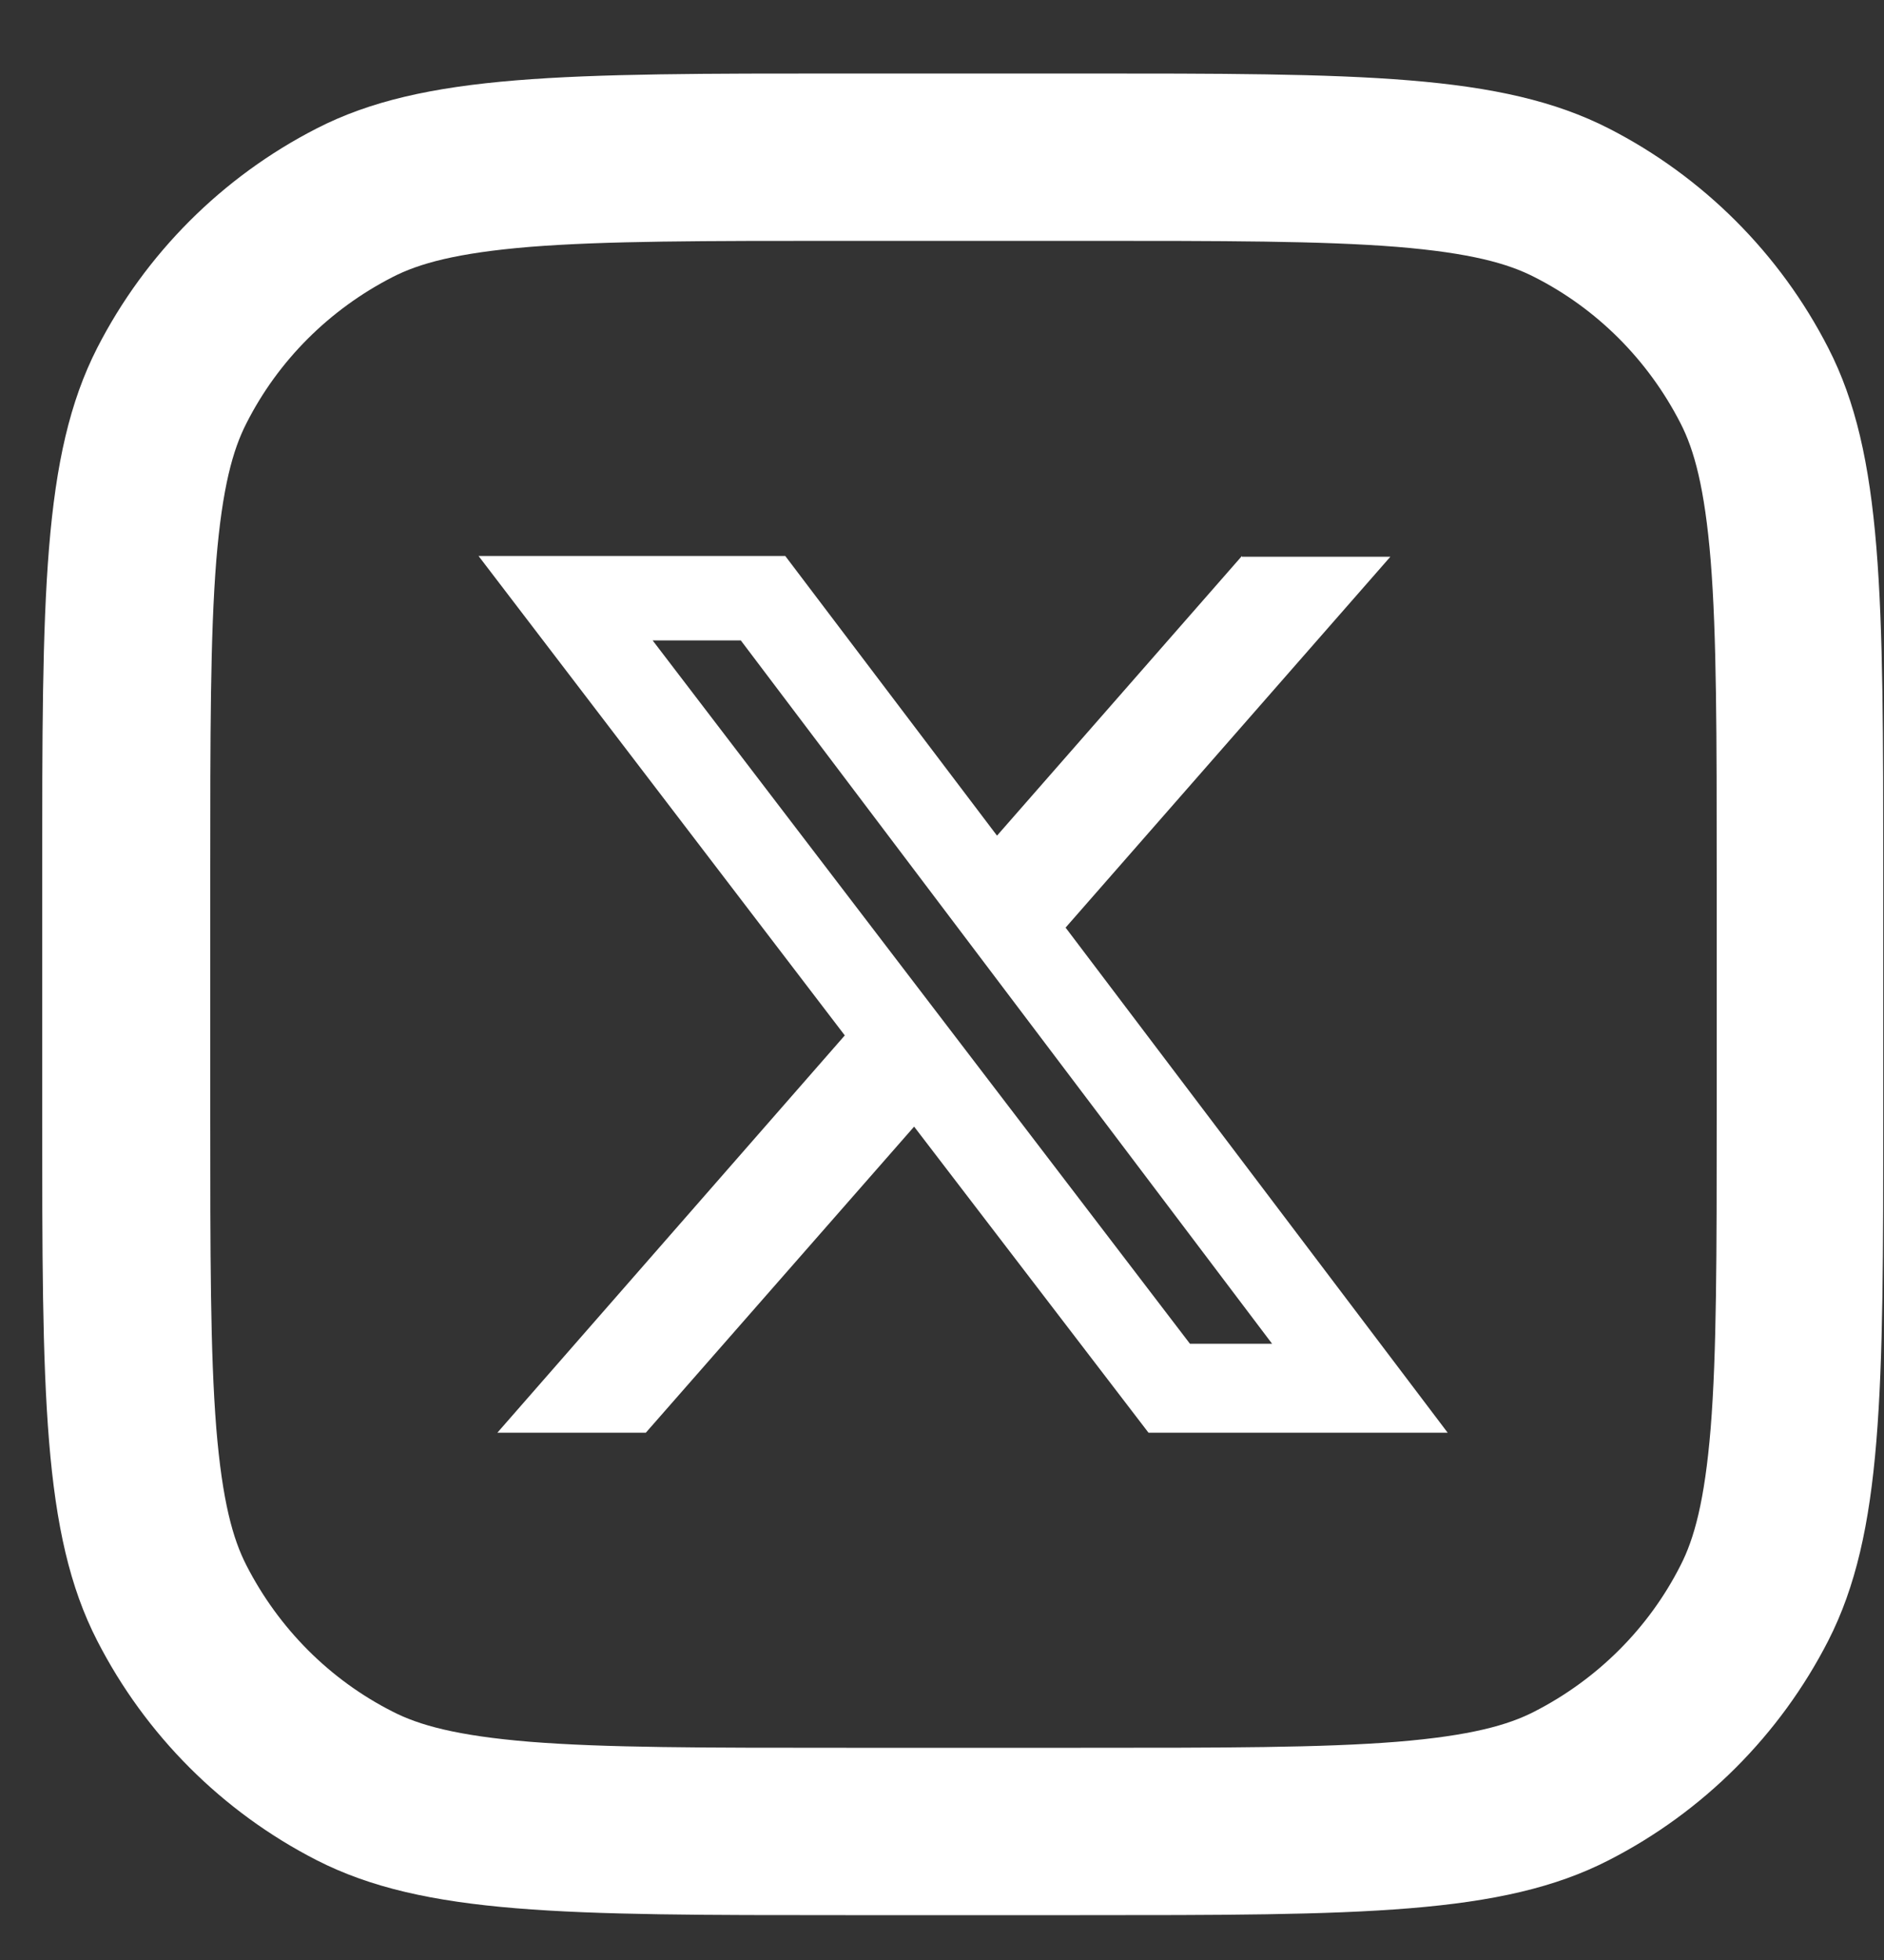
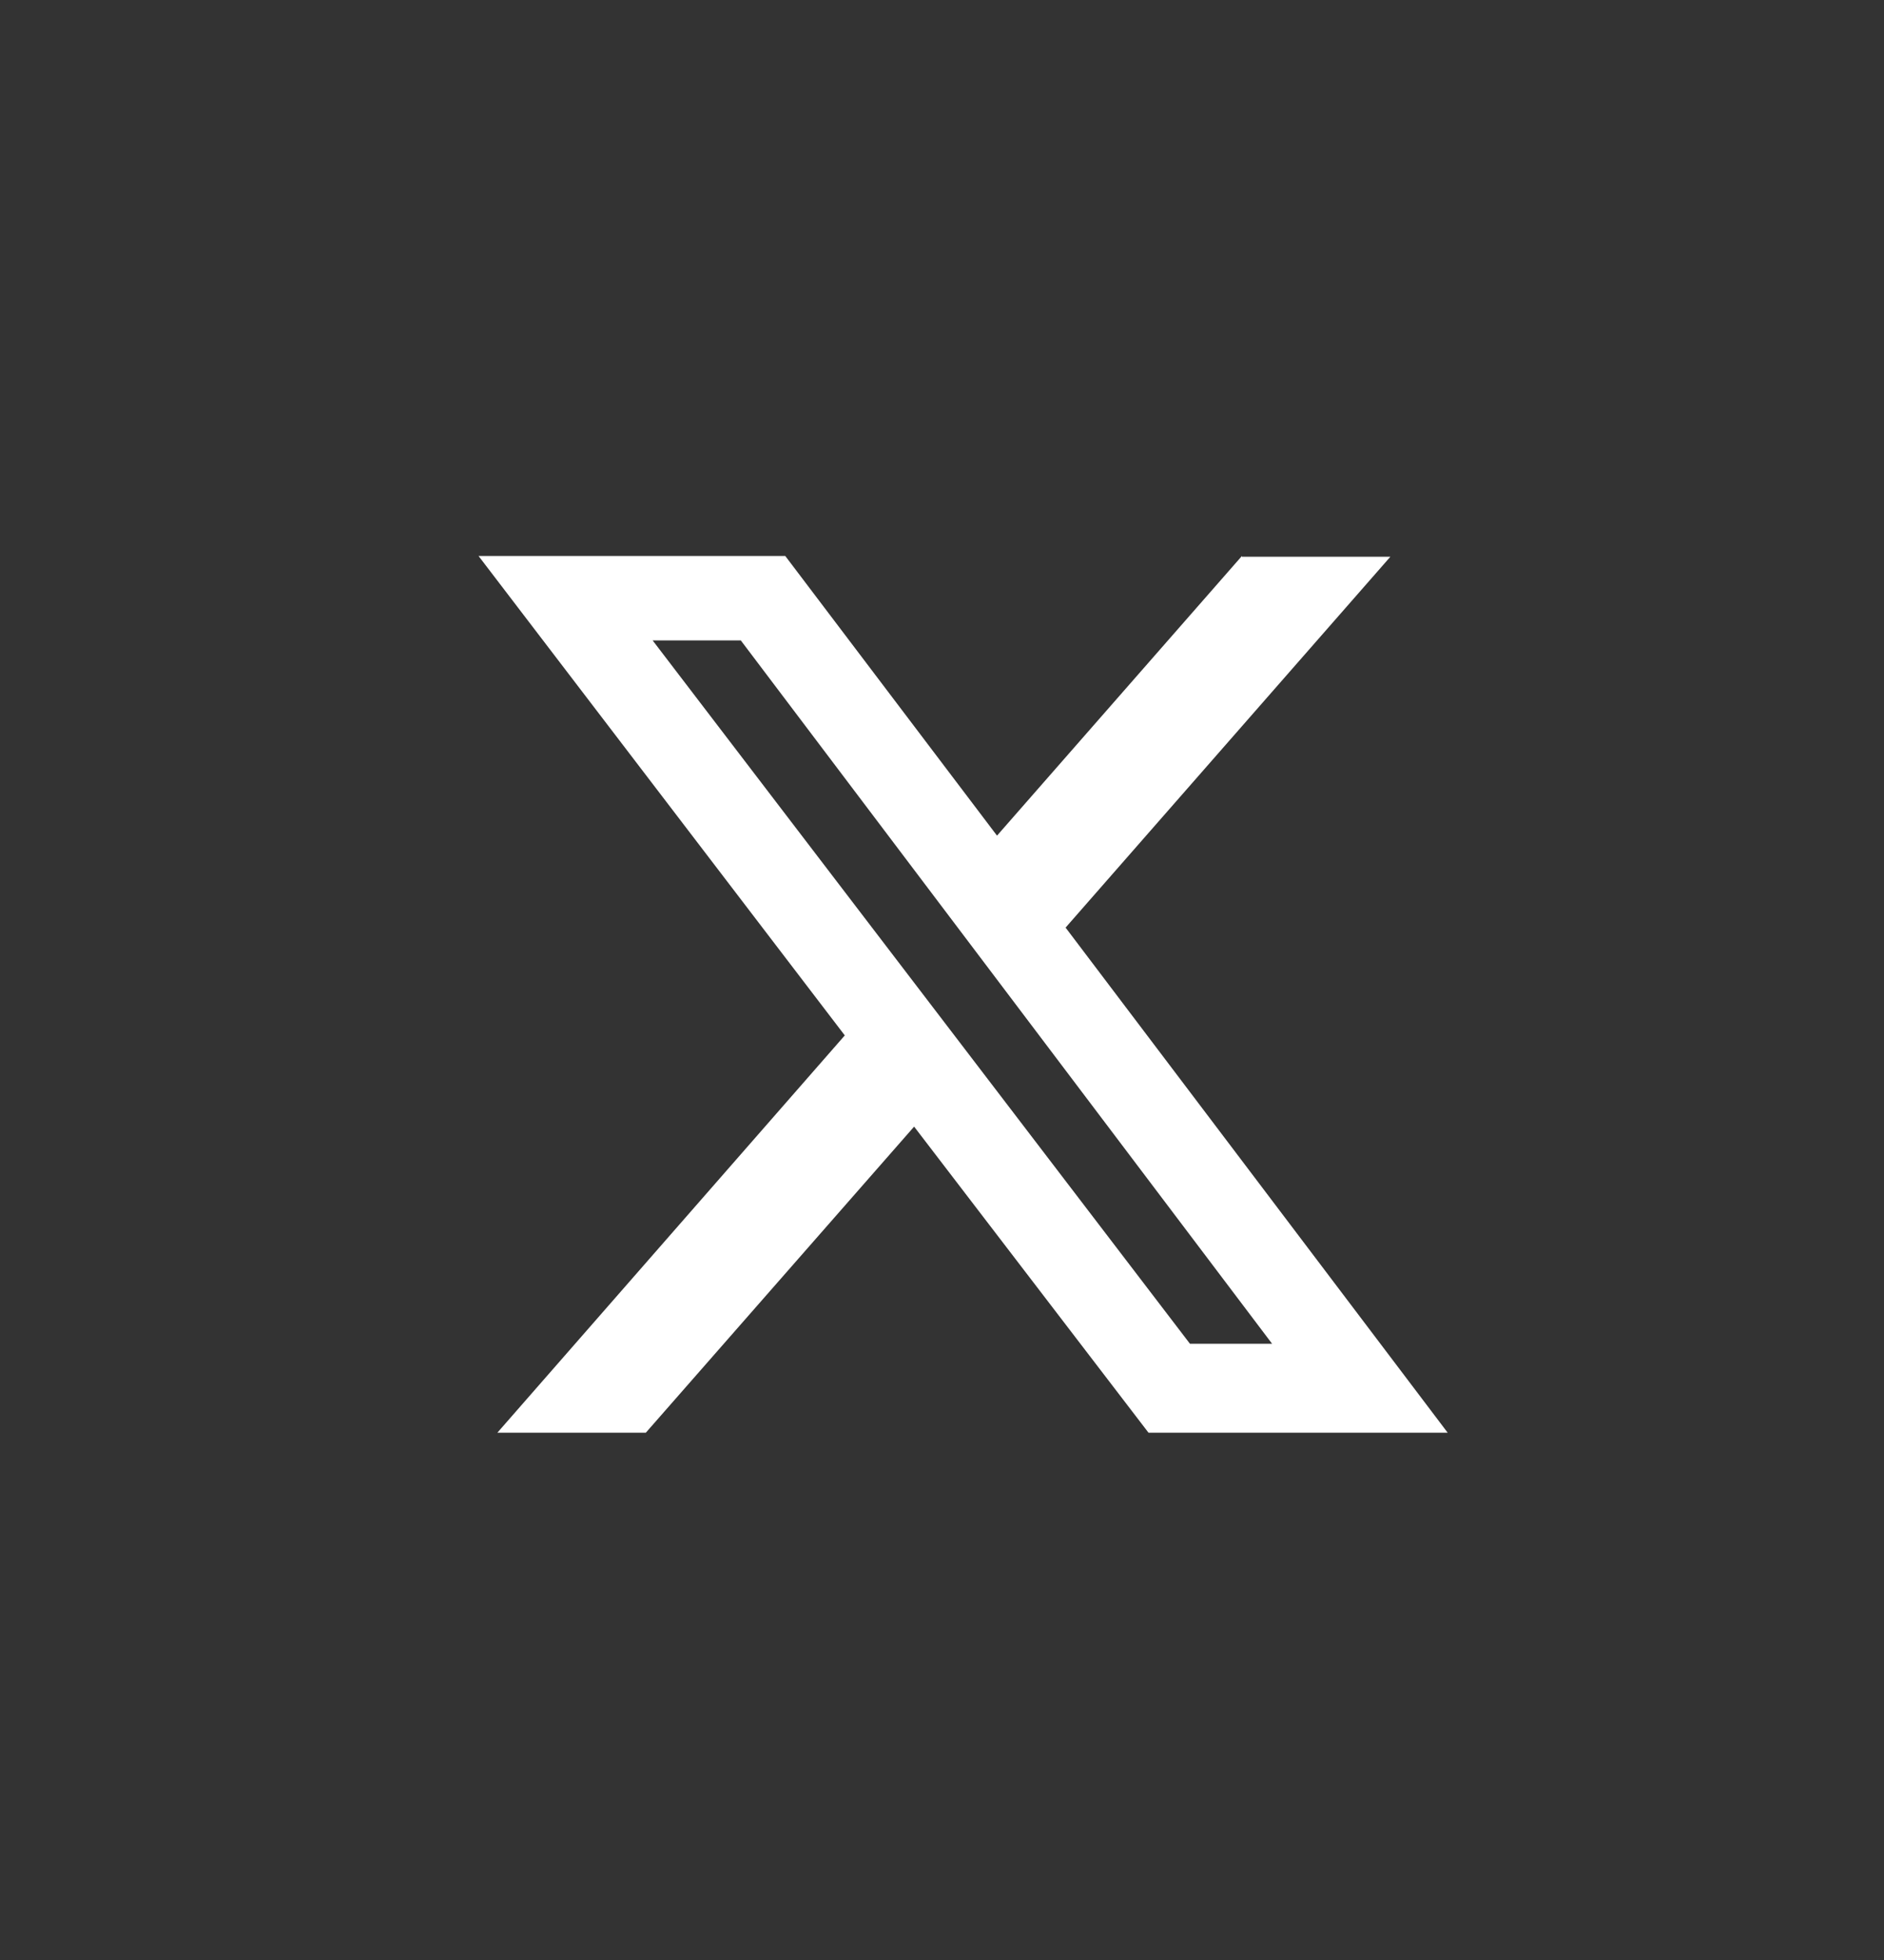
<svg xmlns="http://www.w3.org/2000/svg" width="25" height="26" viewBox="0 0 25 26" fill="none">
  <rect x="0" y="0" width="25" height="26" fill="#333333" stroke="none" />
-   <path fill-rule="evenodd" clip-rule="evenodd" d="M1.29 4.615C0.56 6.045 0.56 7.905 0.56 11.635V14.745C0.56 18.475 0.56 20.345 1.29 21.765C1.93 23.015 2.95 24.035 4.2 24.675C5.63 25.405 7.49 25.405 11.22 25.405H14.33C18.06 25.405 19.93 25.405 21.35 24.675C22.6 24.035 23.62 23.015 24.26 21.765C24.99 20.335 24.99 18.475 24.99 14.745V11.635C24.99 7.905 24.99 6.035 24.26 4.615C23.62 3.365 22.6 2.345 21.35 1.705C19.92 0.975 18.06 0.975 14.33 0.975H11.22C7.49 0.975 5.62 0.975 4.2 1.705C2.95 2.345 1.93 3.365 1.29 4.615ZM14.34 3.195H11.23C9.33 3.195 8.03 3.195 7.03 3.275C6.06 3.355 5.56 3.495 5.21 3.675C4.37 4.105 3.69 4.785 3.27 5.615C3.09 5.965 2.95 6.465 2.87 7.435C2.79 8.435 2.79 9.725 2.79 11.635V14.745C2.79 16.645 2.79 17.945 2.87 18.945C2.95 19.915 3.09 20.415 3.27 20.765C3.7 21.605 4.38 22.285 5.21 22.705C5.56 22.885 6.06 23.025 7.03 23.105C8.03 23.185 9.32 23.185 11.23 23.185H14.34C16.24 23.185 17.54 23.185 18.54 23.105C19.51 23.025 20.01 22.885 20.36 22.705C21.2 22.275 21.88 21.595 22.3 20.765C22.48 20.415 22.62 19.915 22.7 18.945C22.78 17.945 22.78 16.655 22.78 14.745V11.635C22.78 9.735 22.78 8.435 22.7 7.435C22.62 6.465 22.48 5.965 22.3 5.615C21.87 4.775 21.19 4.095 20.36 3.675C20.01 3.495 19.51 3.355 18.54 3.275C17.54 3.195 16.25 3.195 14.34 3.195Z" fill="white" />
  <path d="M16.48 7.385H18.45L14.14 12.305L19.21 19.005H15.24L12.13 14.945L8.57 19.005H6.6L11.21 13.735L6.35 7.375H10.42L13.23 11.085L16.48 7.375V7.385ZM15.79 17.825H16.88L9.83 8.495H8.66L15.79 17.825Z" fill="white" />
</svg>